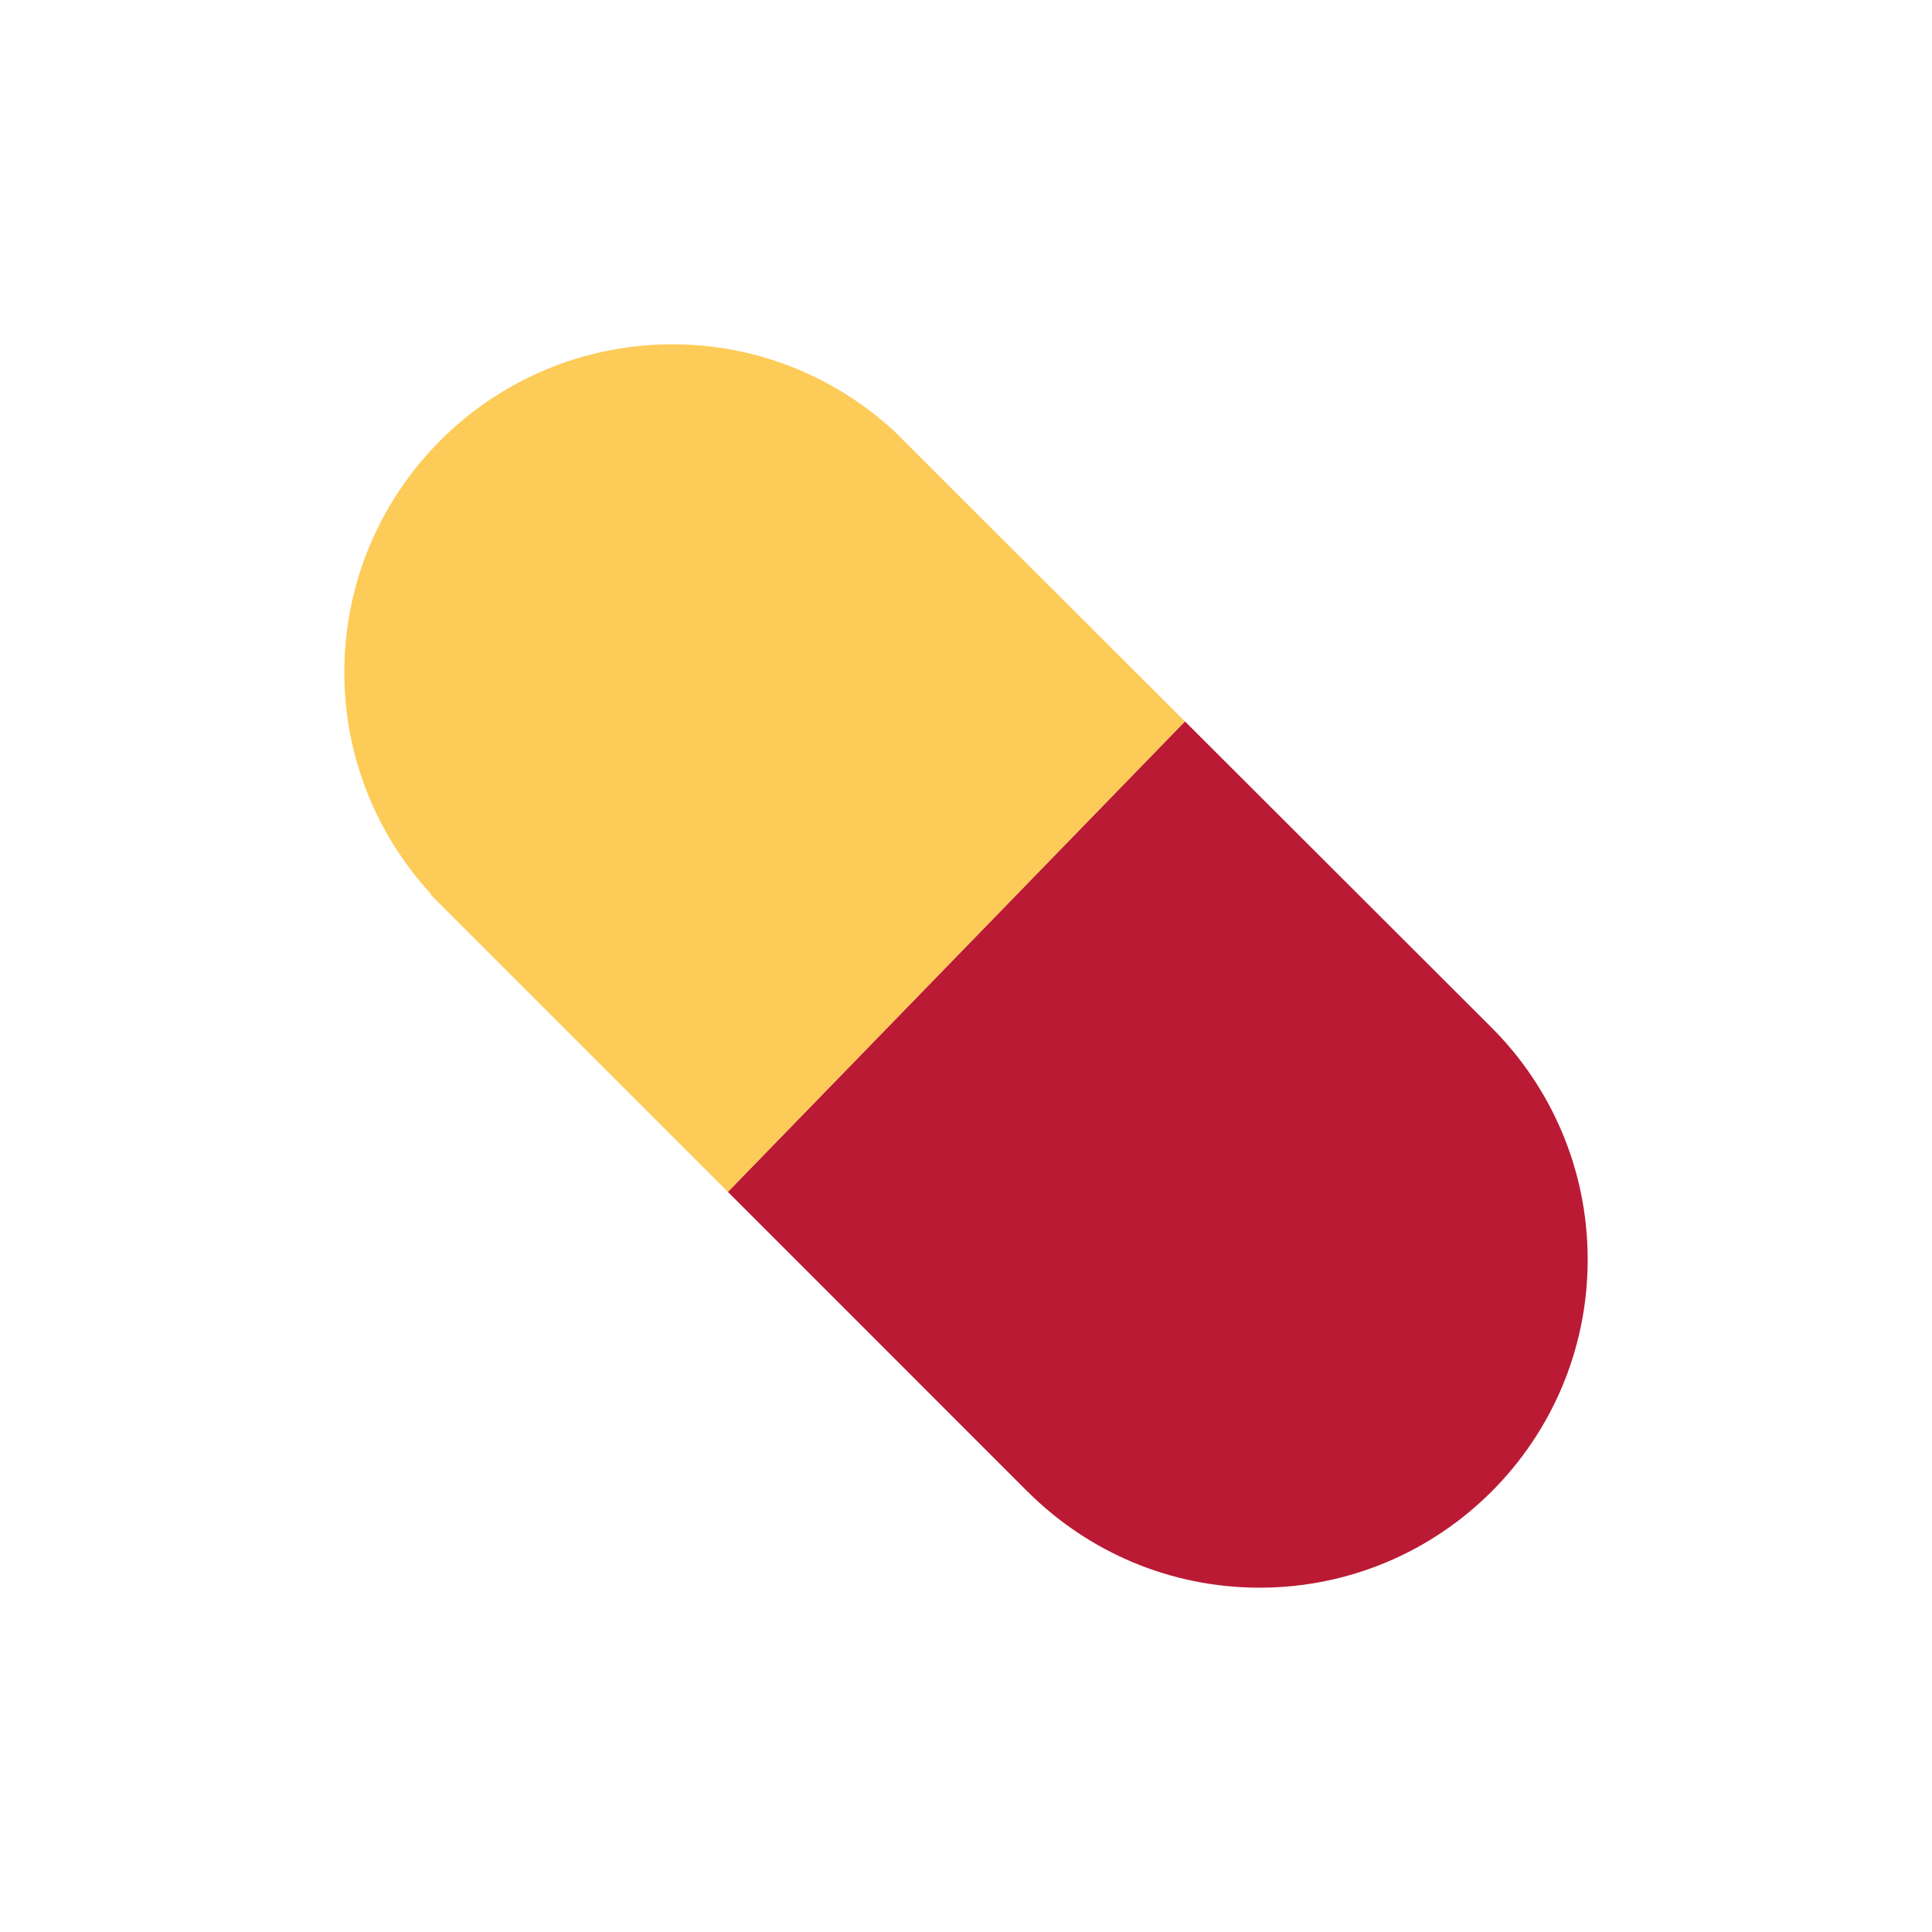
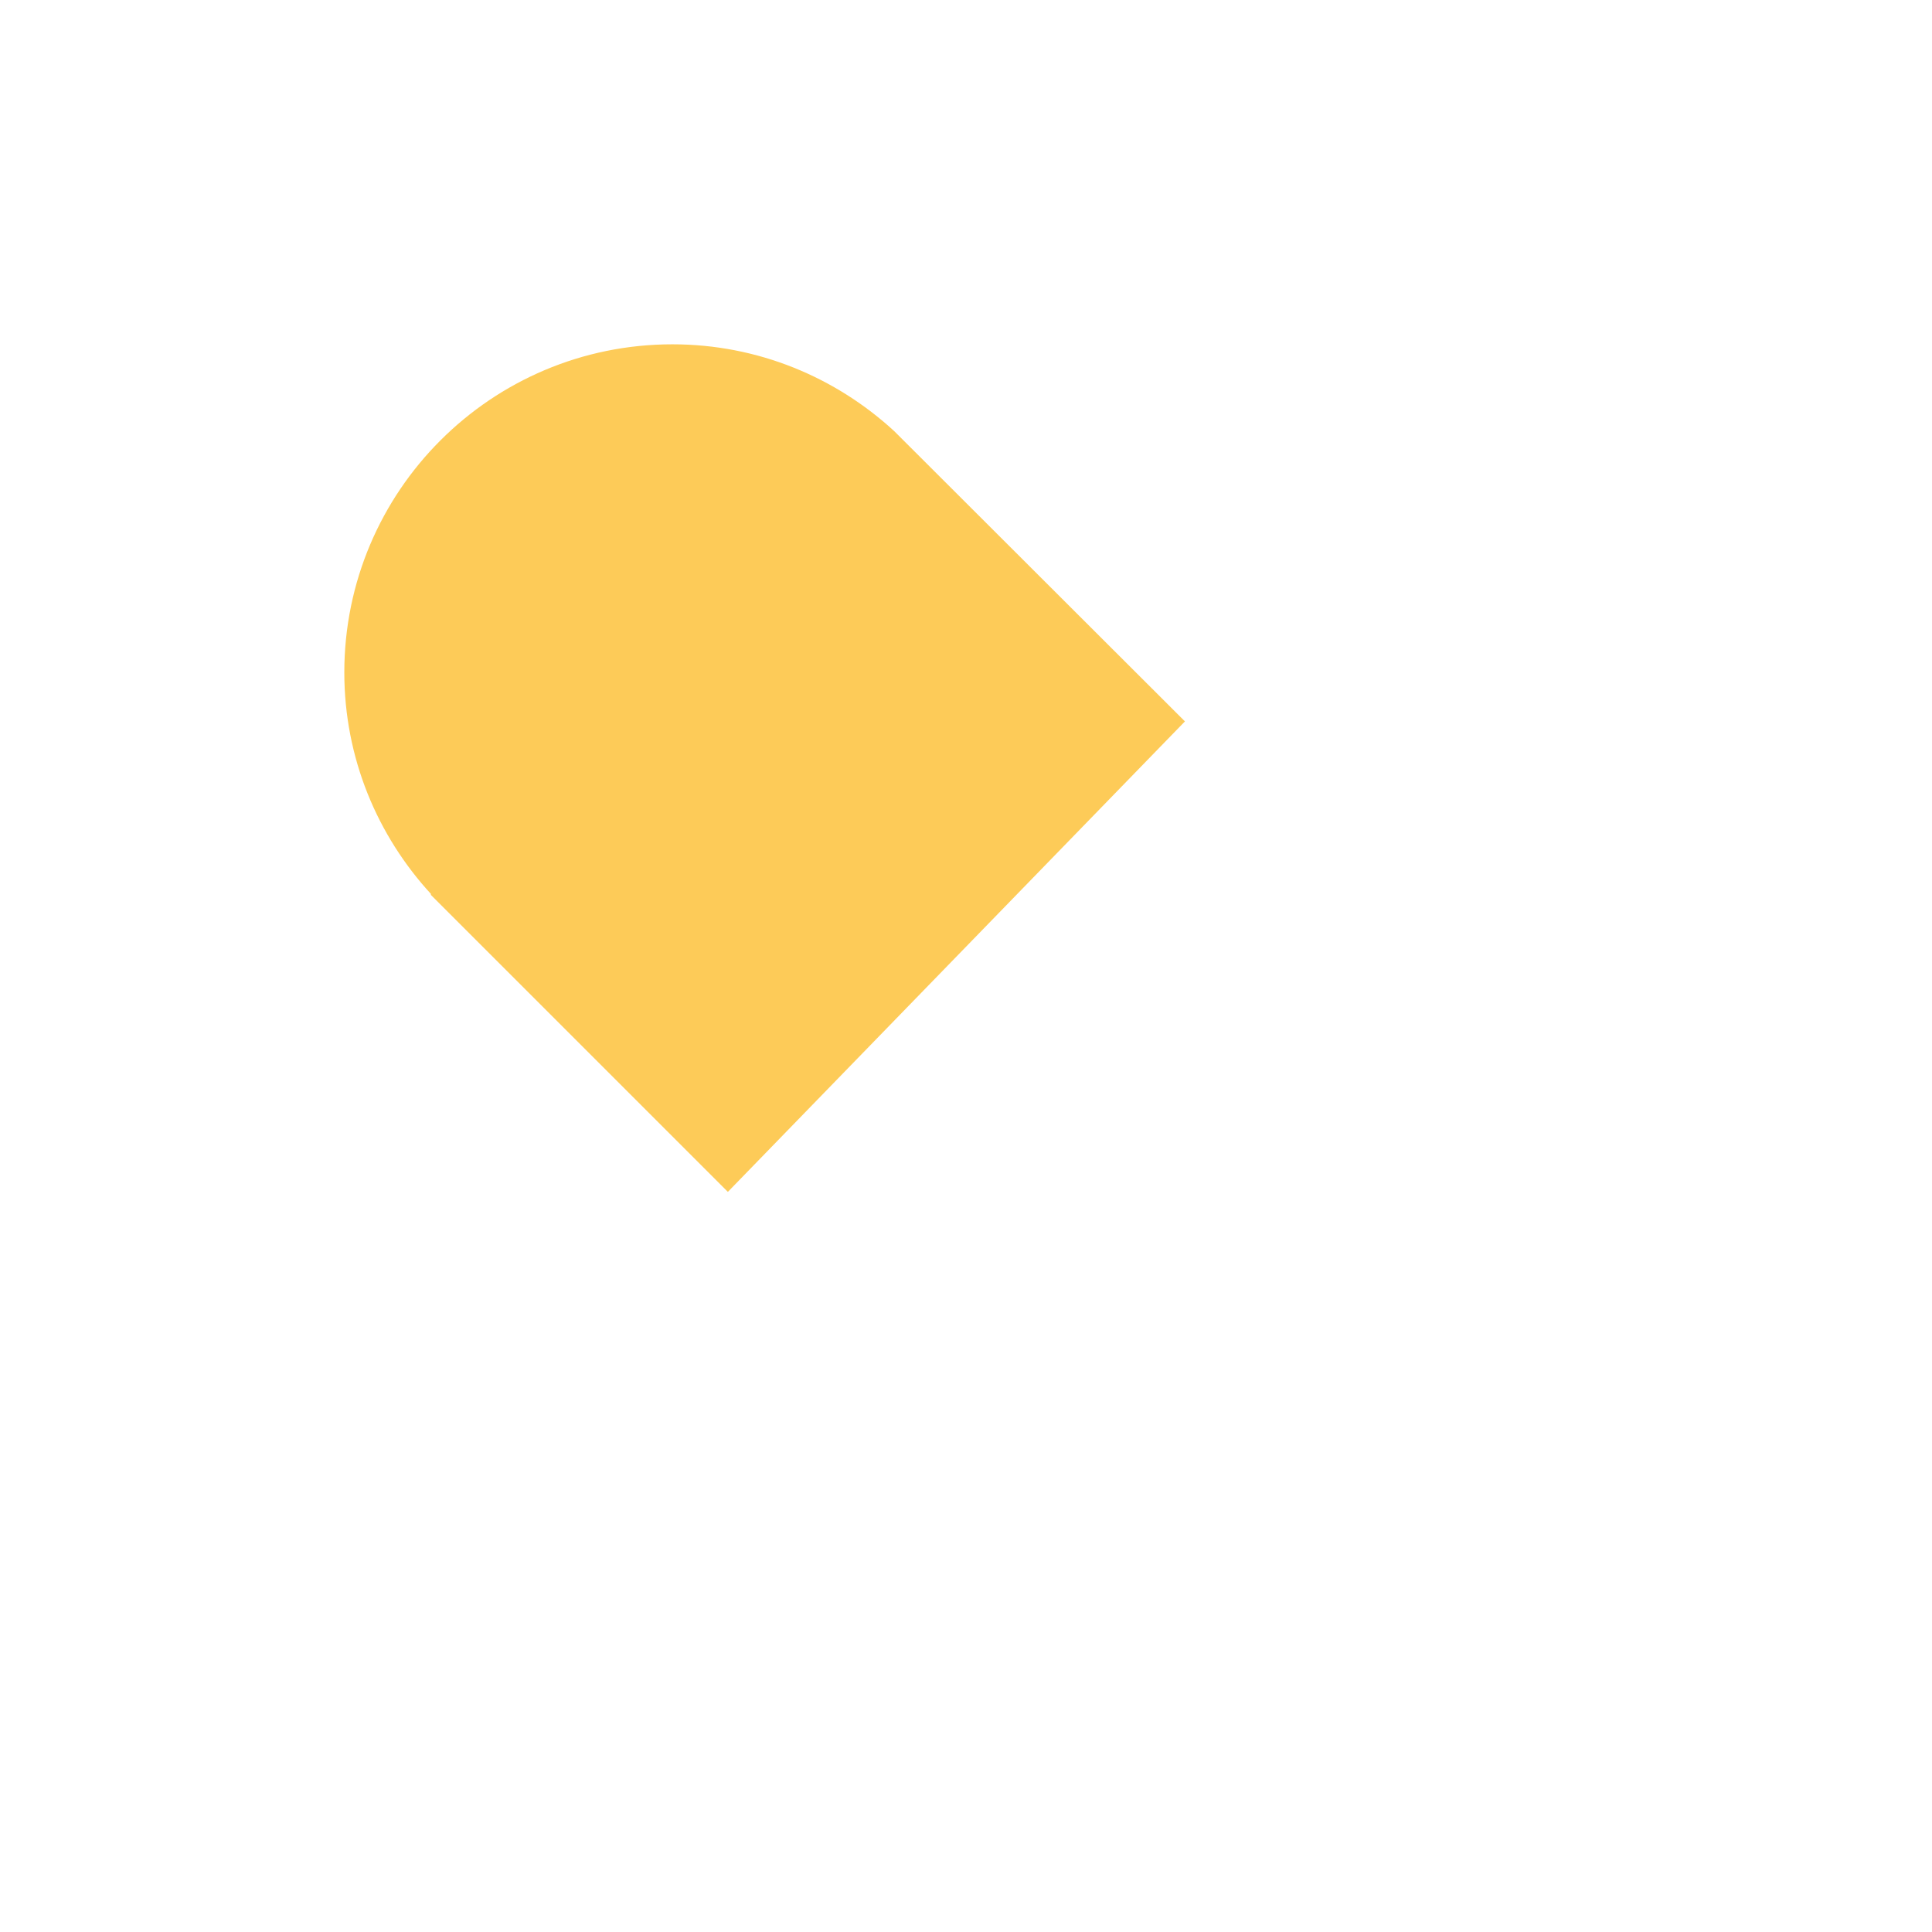
<svg xmlns="http://www.w3.org/2000/svg" width="101" height="101" viewBox="0 0 101 101" fill="none">
  <g filter="url(#filter0_d_591_504)">
-     <path d="M75.957 49.701L59.946 33.713L36.051 58.308L51.73 73.99L51.732 73.988C54.836 77.084 59.119 79 63.847 79C73.319 79 81 71.319 81 61.847C81 57.102 79.072 52.807 75.957 49.701Z" fill="#BB1A34" />
    <path d="M44.746 18.537C41.691 15.728 37.629 14 33.153 14C23.679 14 16 21.679 16 31.153C16 35.629 17.73 39.693 20.539 42.746L20.514 42.772L36.051 58.308L59.945 33.713L44.746 18.537Z" fill="#FDCB58" />
  </g>
  <defs>
    <filter id="filter0_d_591_504" x="0" y="0" width="101" height="101" filterUnits="userSpaceOnUse" color-interpolation-filters="sRGB">
      <feFlood flood-opacity="0" result="BackgroundImageFix" />
      <feColorMatrix in="SourceAlpha" type="matrix" values="0 0 0 0 0 0 0 0 0 0 0 0 0 0 0 0 0 0 127 0" result="hardAlpha" />
      <feOffset dx="2" dy="4" />
      <feGaussianBlur stdDeviation="9" />
      <feComposite in2="hardAlpha" operator="out" />
      <feColorMatrix type="matrix" values="0 0 0 0 0 0 0 0 0 0 0 0 0 0 0 0 0 0 0.15 0" />
      <feBlend mode="normal" in2="BackgroundImageFix" result="effect1_dropShadow_591_504" />
      <feBlend mode="normal" in="SourceGraphic" in2="effect1_dropShadow_591_504" result="shape" />
    </filter>
  </defs>
</svg>